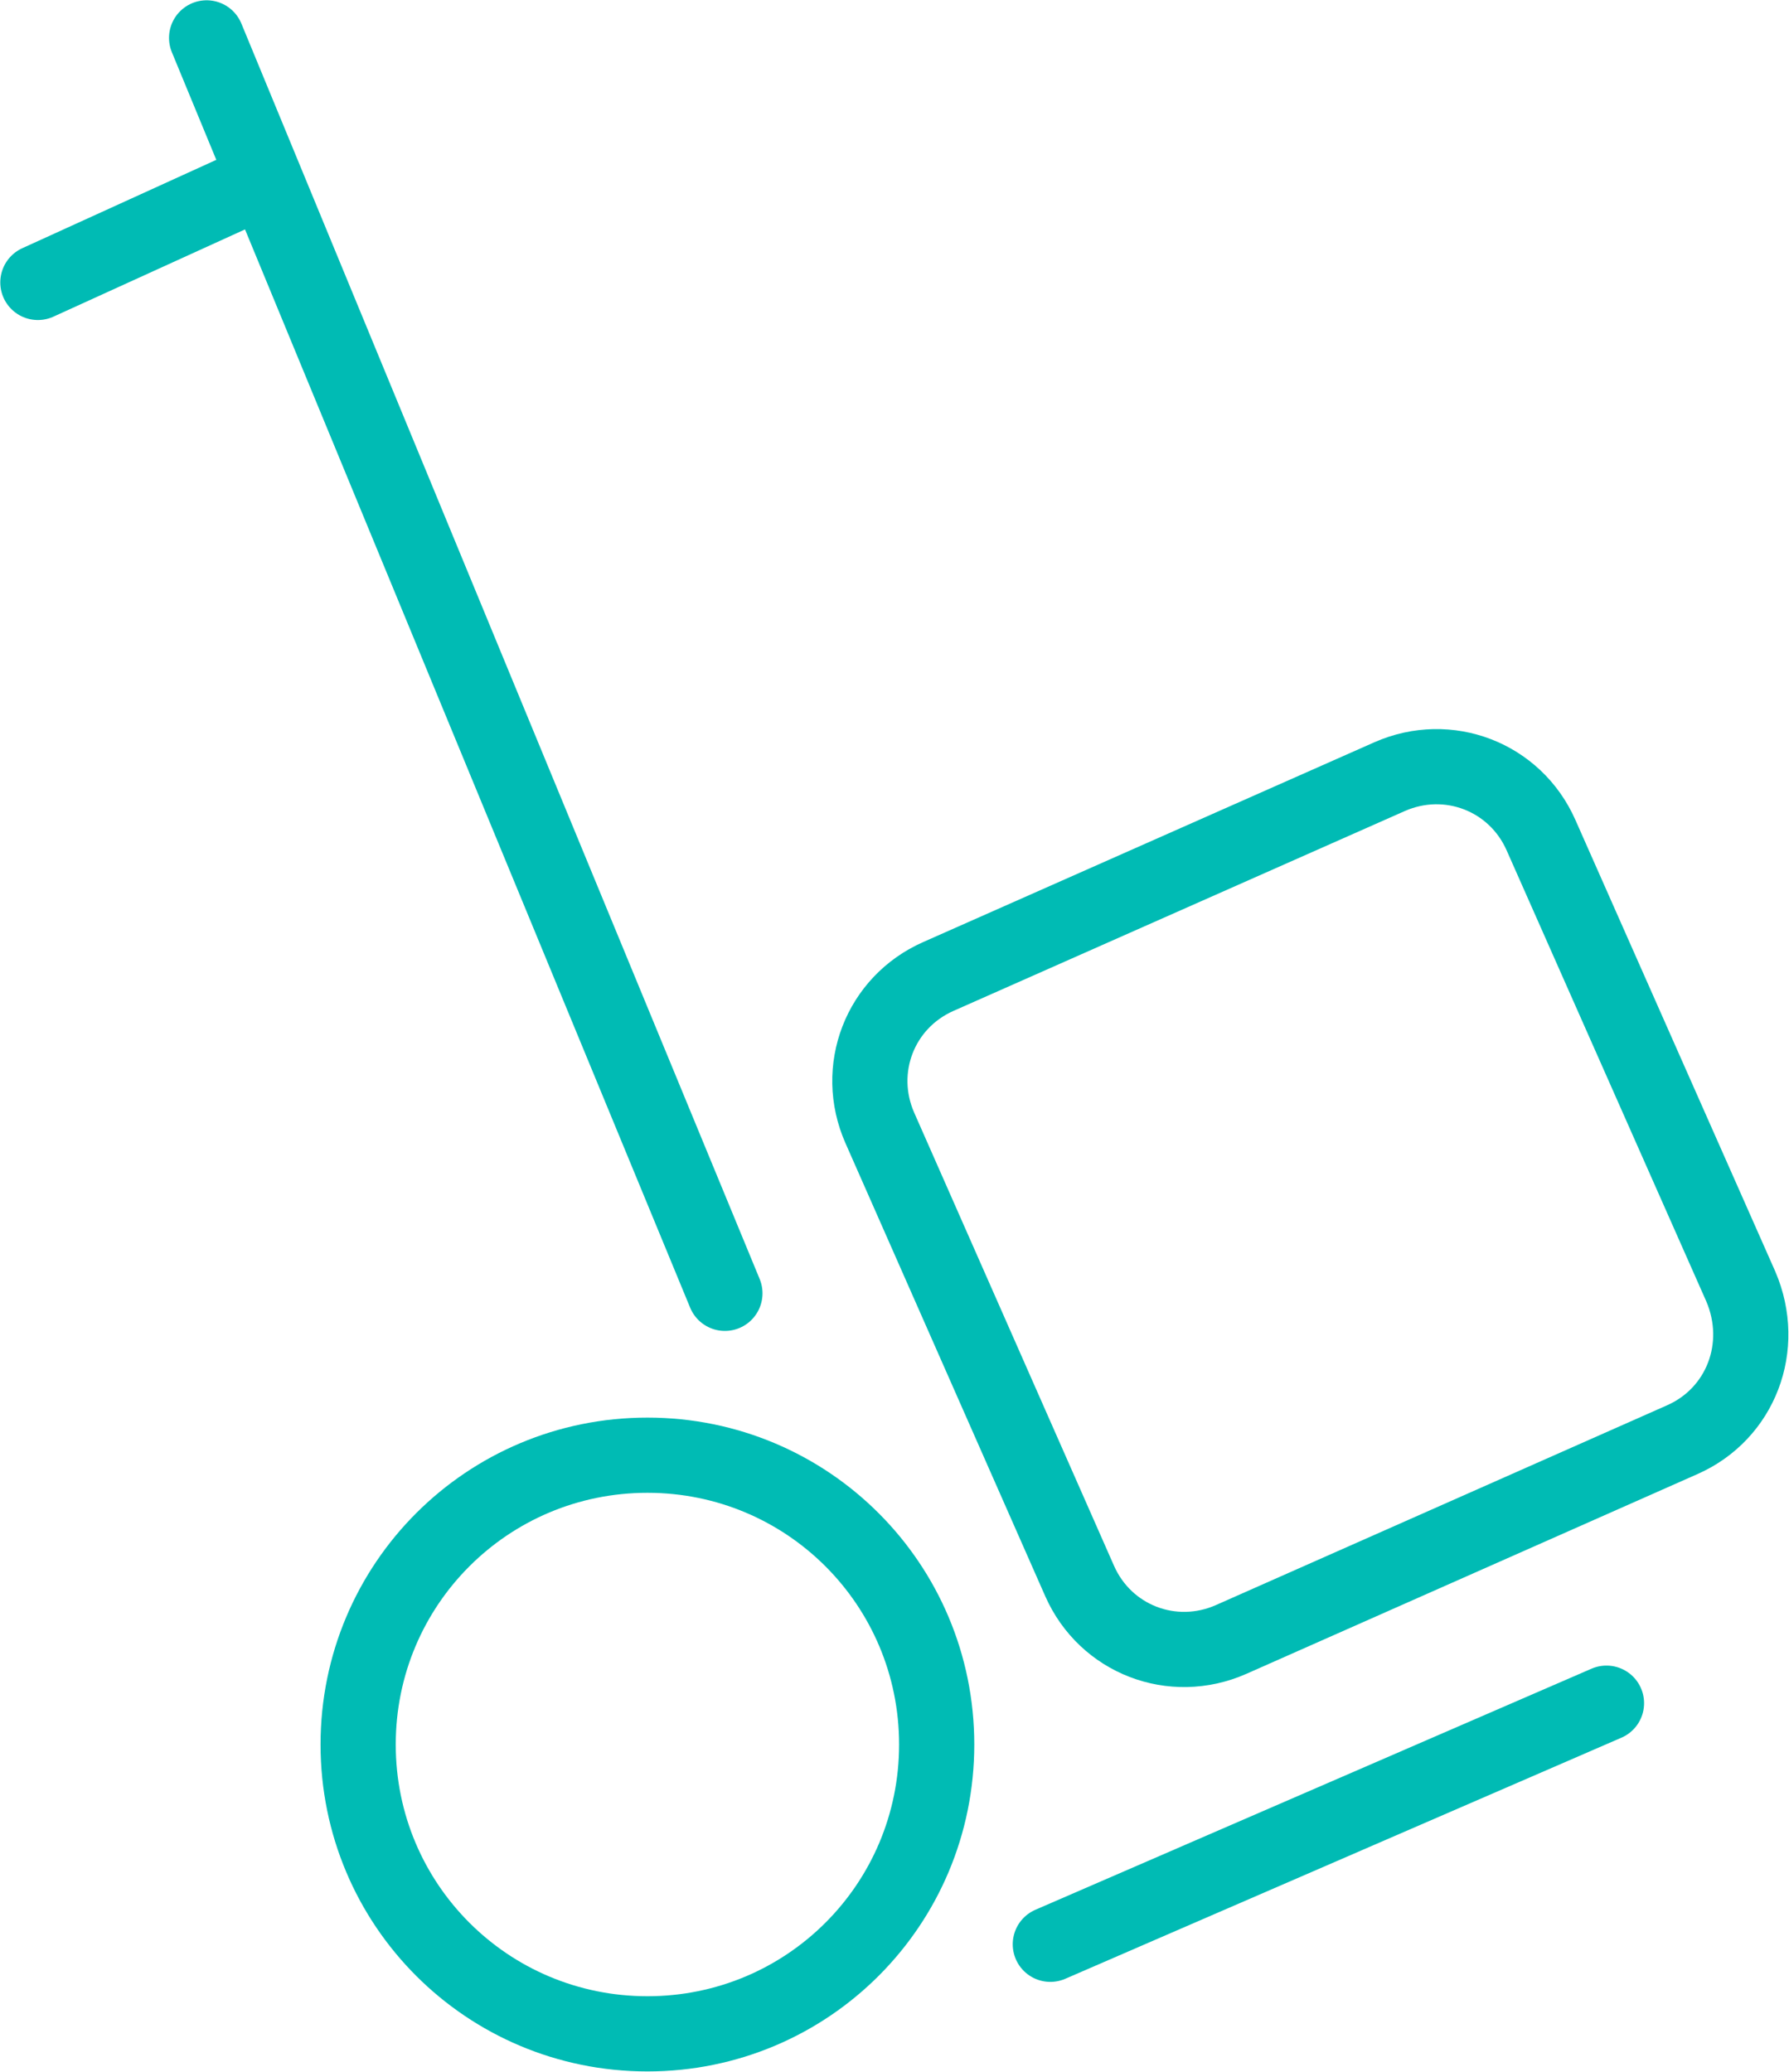
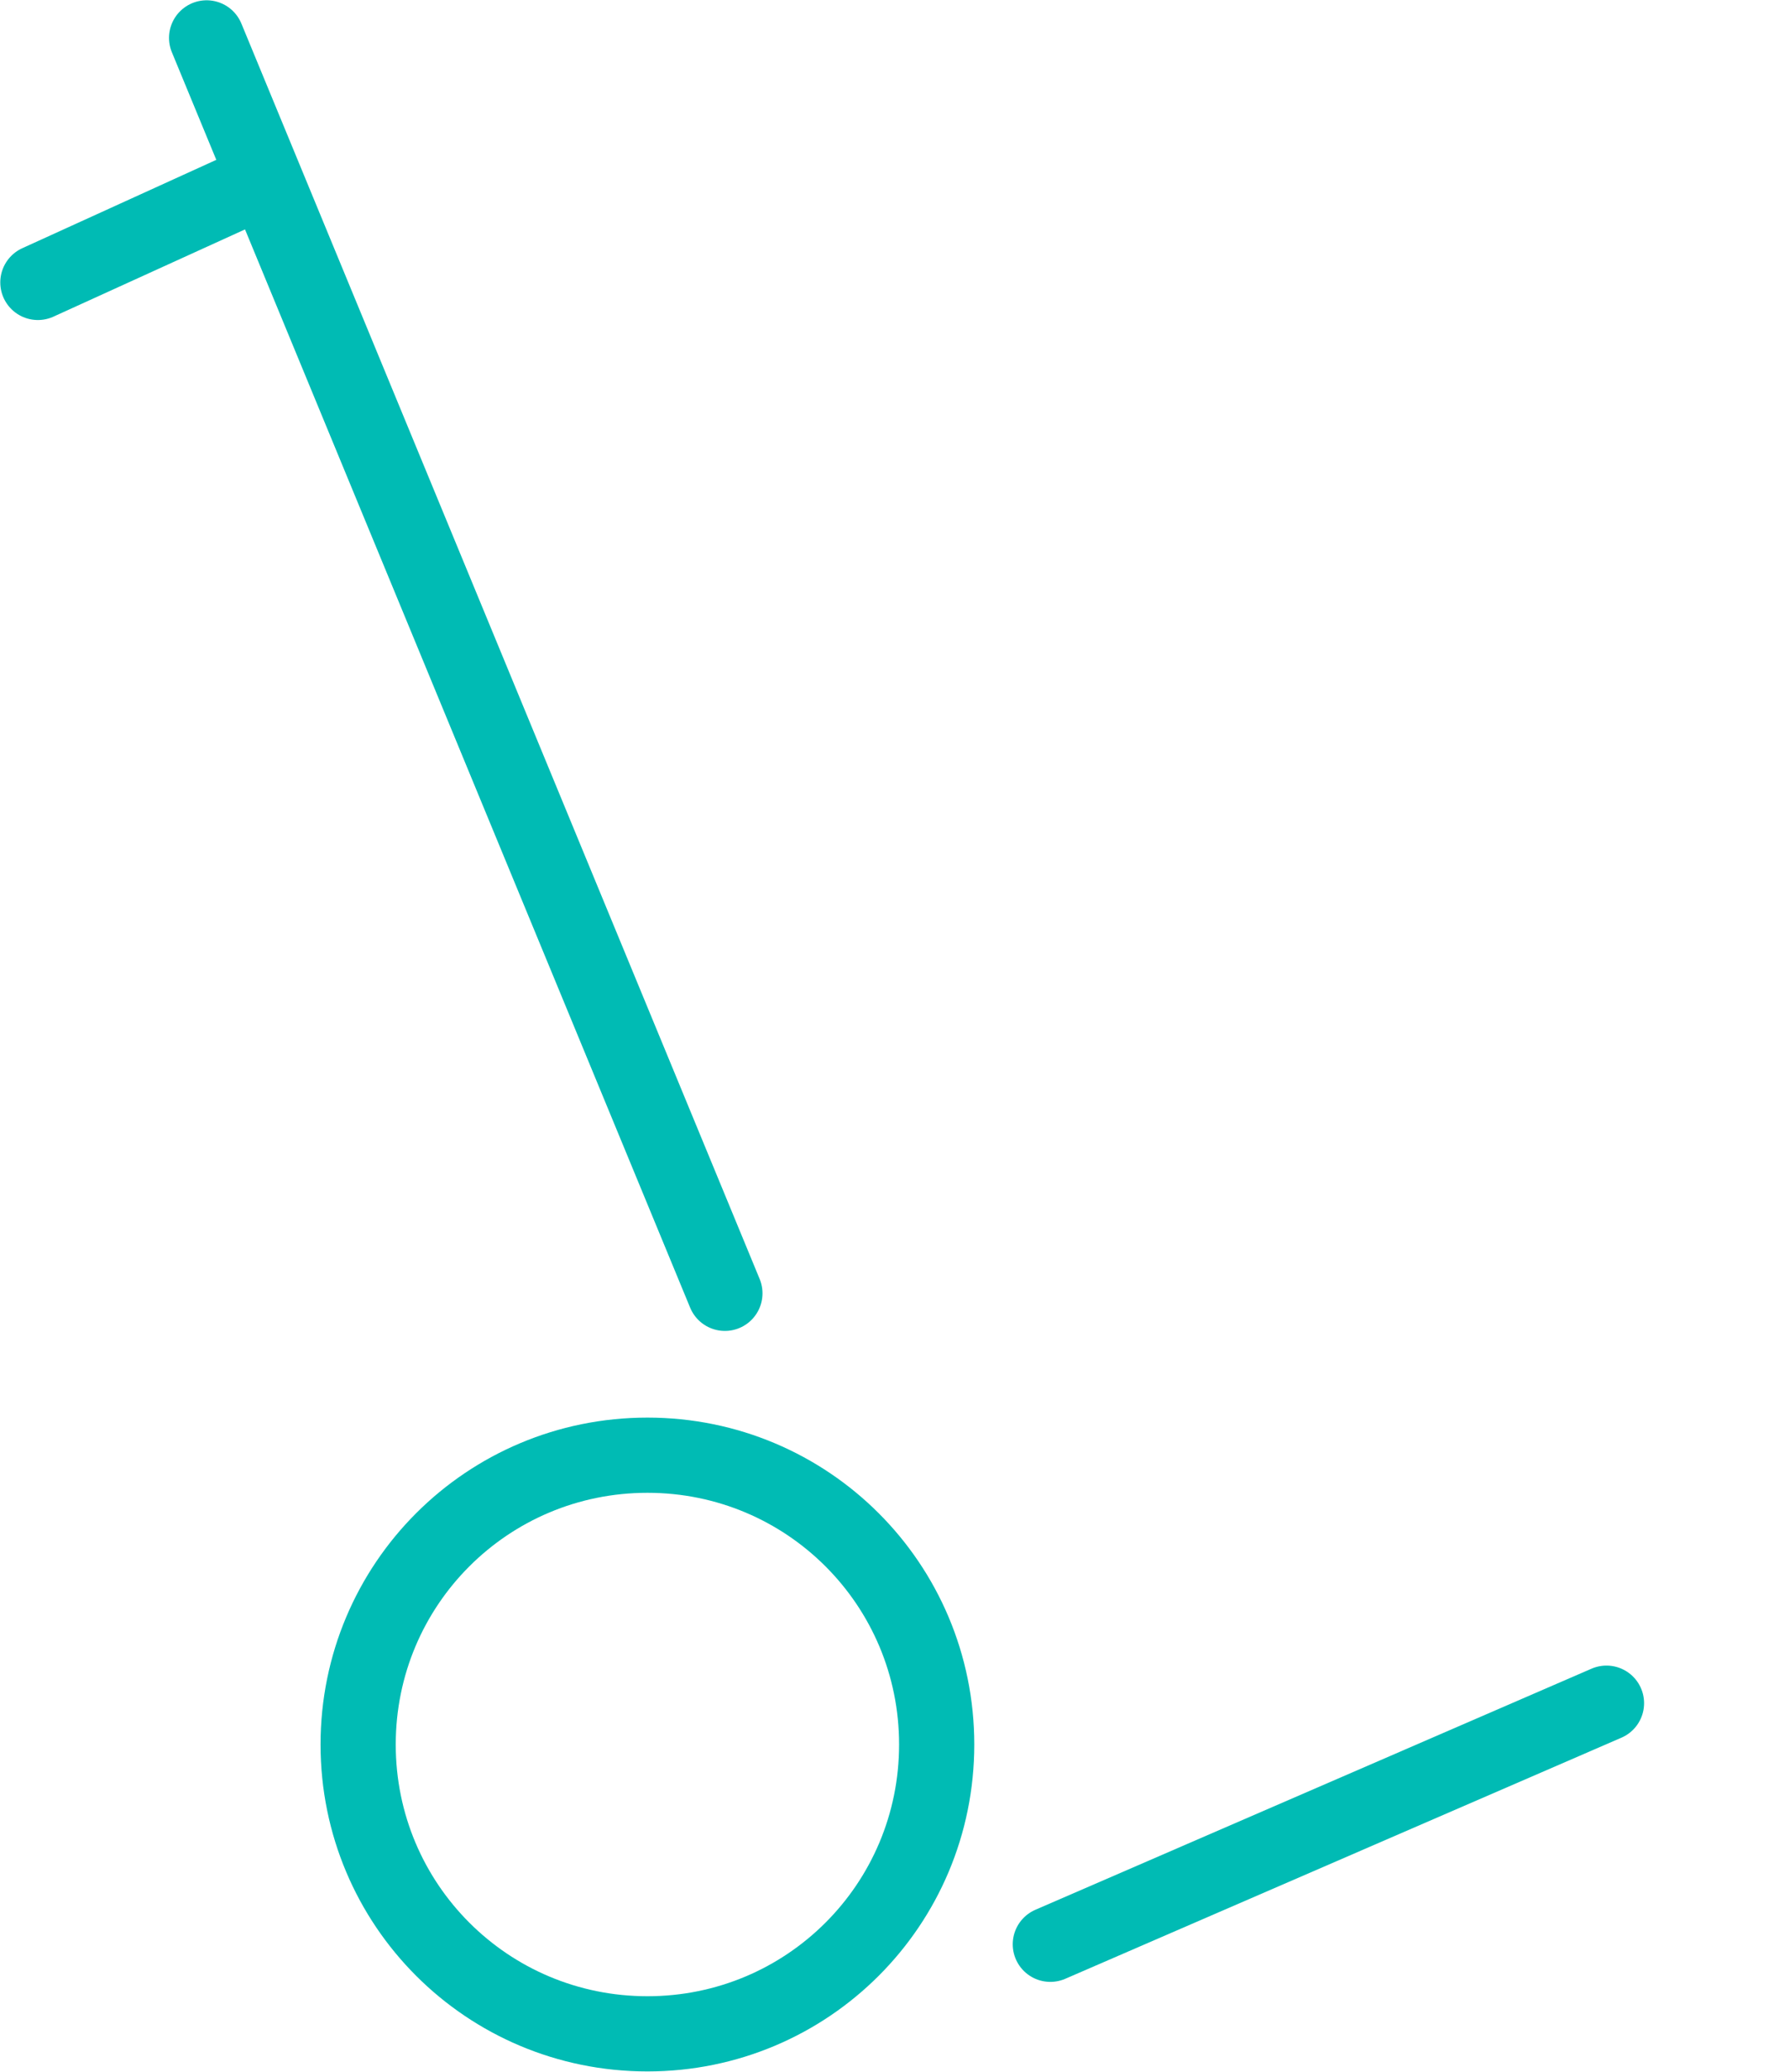
<svg xmlns="http://www.w3.org/2000/svg" xmlns:xlink="http://www.w3.org/1999/xlink" version="1.1" id="Vrstva_1" x="0px" y="0px" viewBox="0 0 103.9 120.3" style="enable-background:new 0 0 103.9 120.3;" xml:space="preserve">
  <style type="text/css">
	
		.st0{clip-path:url(#SVGID_00000047049213395235630020000000074423294249672328_);fill:none;stroke:#00BBB4;stroke-width:4.367;stroke-miterlimit:10;}
	
		.st1{clip-path:url(#SVGID_00000047049213395235630020000000074423294249672328_);fill:none;stroke:#00BBB4;stroke-width:4.367;stroke-linecap:round;stroke-miterlimit:10;}
</style>
  <g>
    <defs>
      <rect id="SVGID_1_" x="0" width="103.9" height="120.3" />
    </defs>
    <clipPath id="SVGID_00000081606418338866587480000012322964540058001074_">
      <use xlink:href="#SVGID_1_" style="overflow:visible;" />
    </clipPath>
    <path style="clip-path:url(#SVGID_00000081606418338866587480000012322964540058001074_);fill:none;stroke:#00BBB4;stroke-width:4.367;stroke-miterlimit:10;" d="   M54.4,101.3c0,9.3-7.5,16.8-16.8,16.8c-9.3,0-16.8-7.5-16.8-16.8c0-9.3,7.5-16.8,16.8-16.8C46.9,84.5,54.4,92,54.4,101.3z" />
    <line style="clip-path:url(#SVGID_00000081606418338866587480000012322964540058001074_);fill:none;stroke:#00BBB4;stroke-width:4.367;stroke-linecap:round;stroke-miterlimit:10;" x1="12" y1="2.2" x2="42.1" y2="75.1" />
    <line style="clip-path:url(#SVGID_00000081606418338866587480000012322964540058001074_);fill:none;stroke:#00BBB4;stroke-width:4.367;stroke-linecap:round;stroke-miterlimit:10;" x1="61" y1="112.9" x2="93.3" y2="98.9" />
    <line style="clip-path:url(#SVGID_00000081606418338866587480000012322964540058001074_);fill:none;stroke:#00BBB4;stroke-width:4.367;stroke-linecap:round;stroke-miterlimit:10;" x1="2.2" y1="16.4" x2="13.4" y2="11.3" />
-     <path style="clip-path:url(#SVGID_00000081606418338866587480000012322964540058001074_);fill:none;stroke:#00BBB4;stroke-width:4.367;stroke-linecap:round;stroke-miterlimit:10;" d="   M97.7,83.6L71.5,95.2c-3.4,1.5-7.3,0-8.8-3.4L51.1,65.5c-1.5-3.4,0-7.3,3.4-8.8l26.2-11.6c3.4-1.5,7.3,0,8.8,3.4l11.6,26.2   C102.6,78.2,101.1,82.1,97.7,83.6z" />
  </g>
</svg>